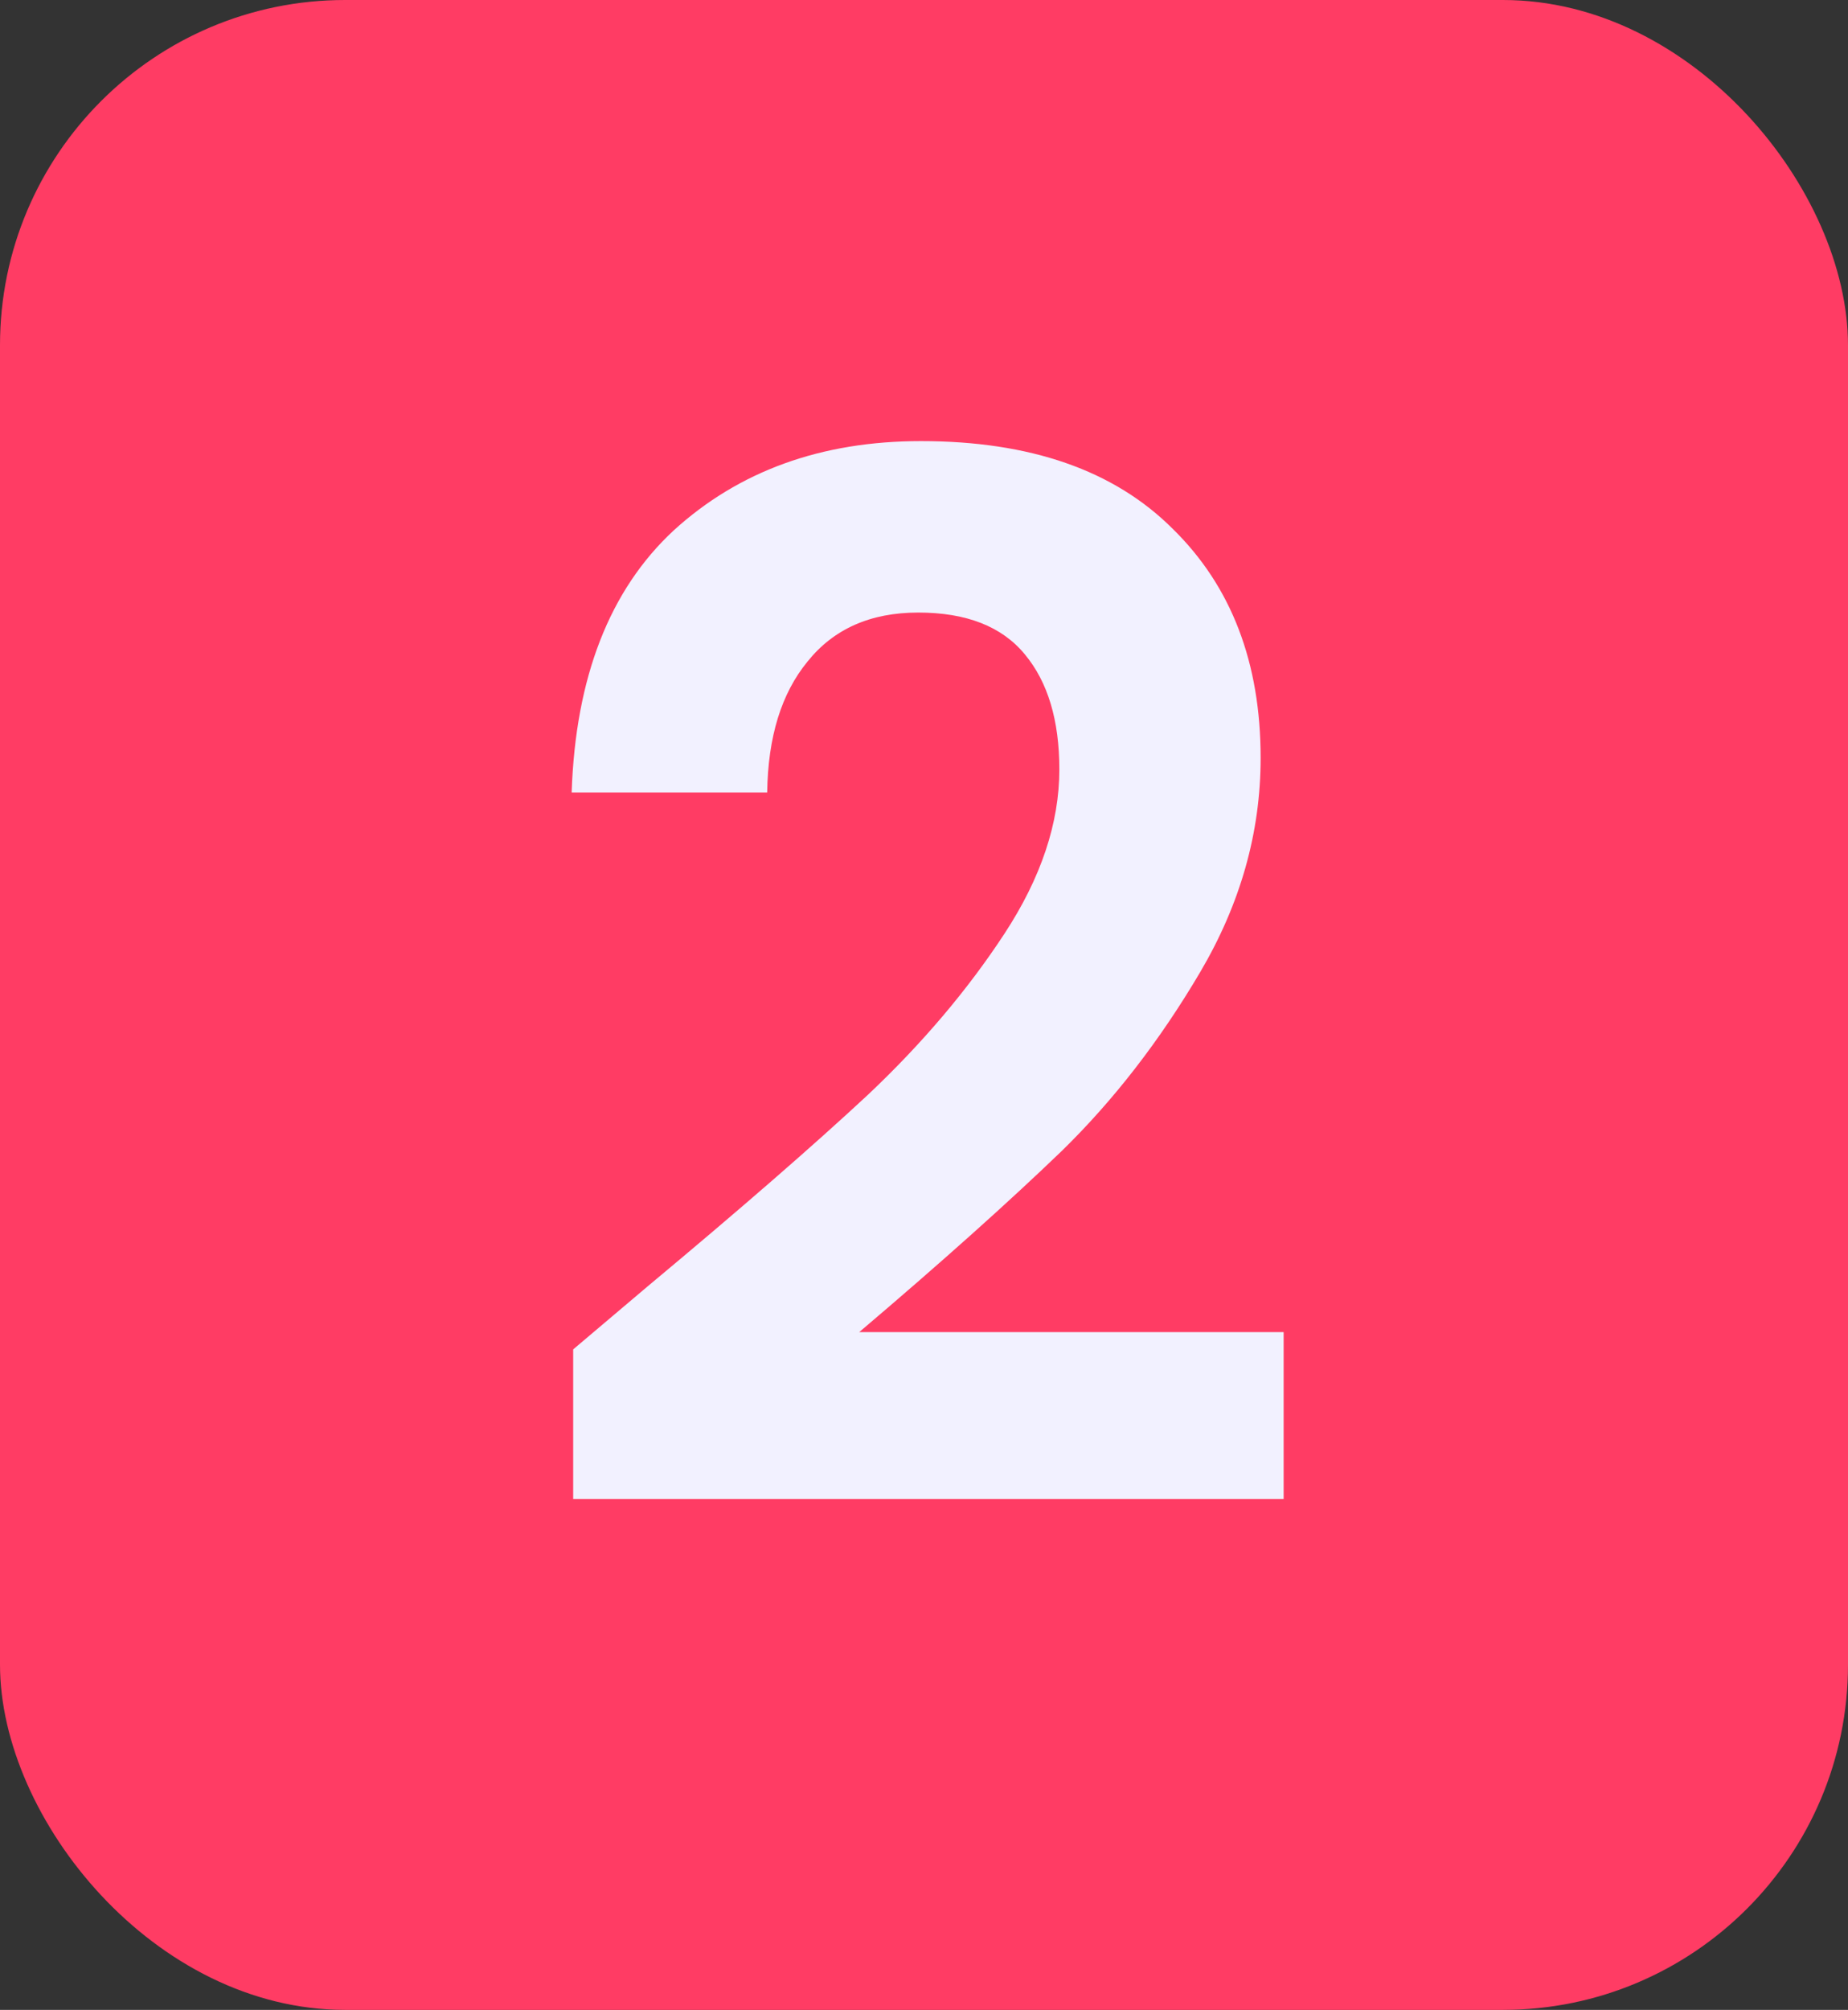
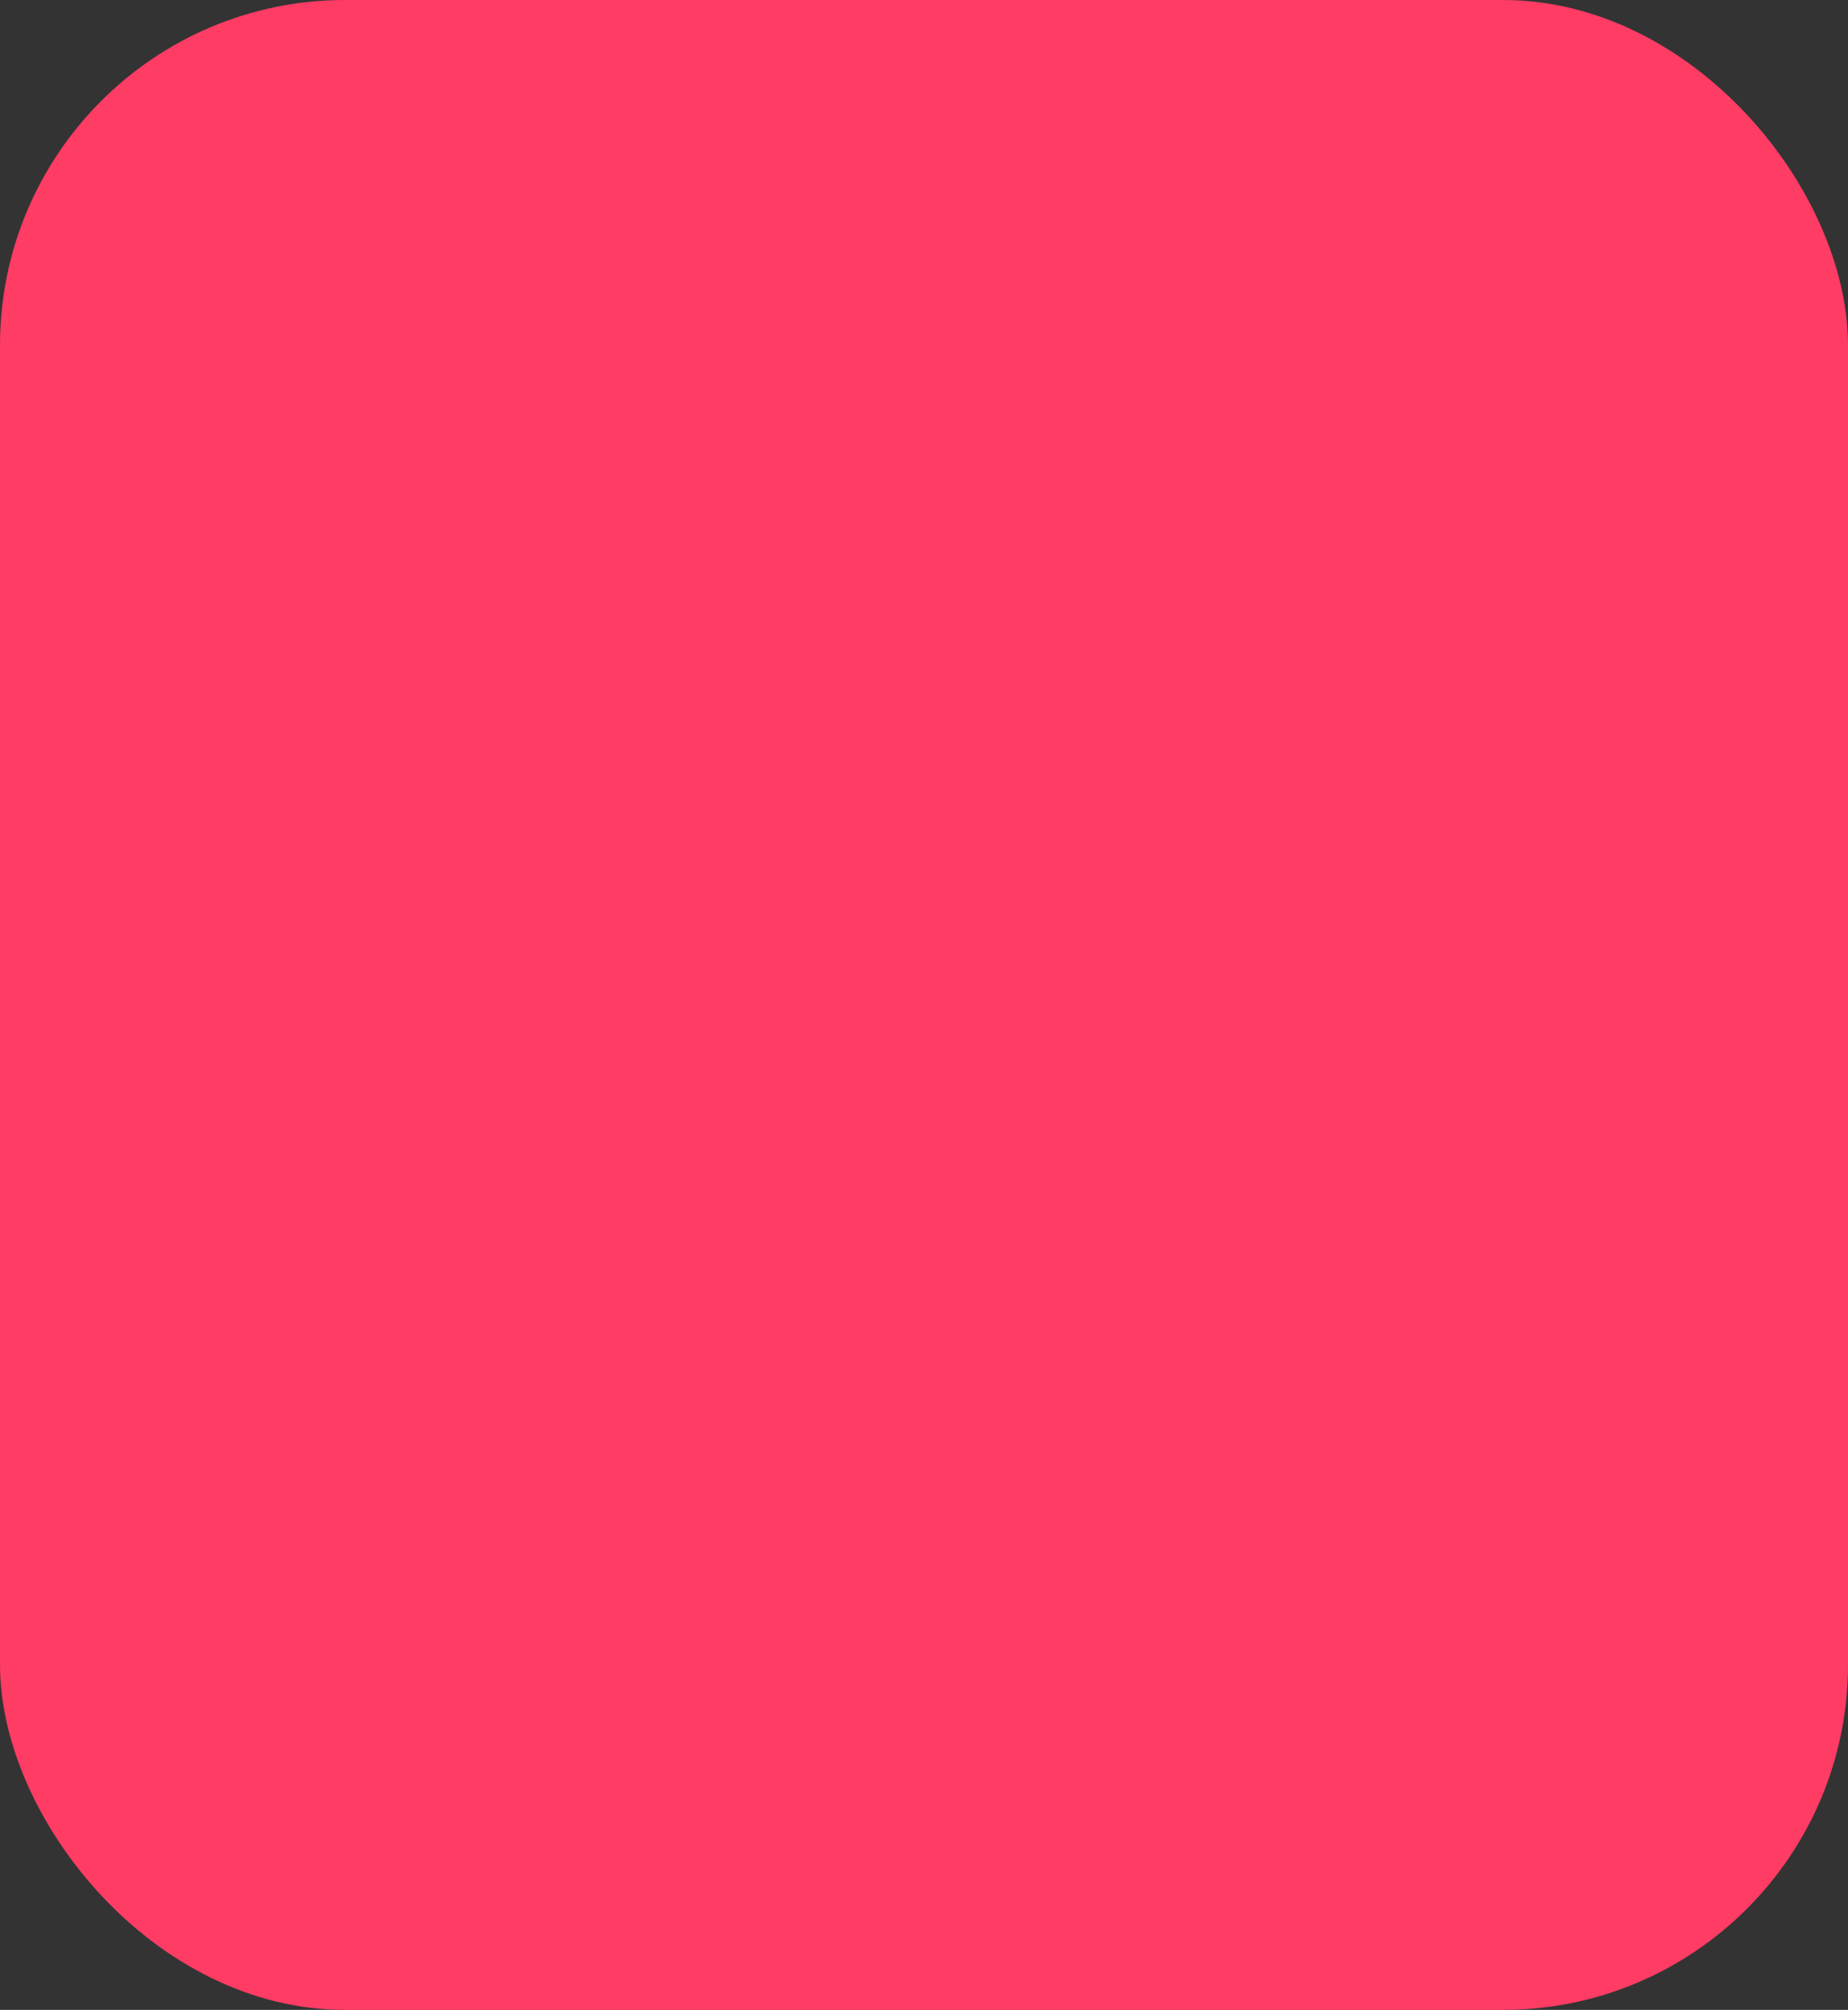
<svg xmlns="http://www.w3.org/2000/svg" id="Calque_2" data-name="Calque 2" viewBox="0 0 48.2 52.4">
  <rect x="0" y="0" width="48.2" height="52.4" fill="#333333" stroke="none" />
  <defs>
    <style>
      .cls-1 {
        fill: #ff3c64;
      }

      .cls-2 {
        fill: #f2f1ff;
      }
    </style>
  </defs>
  <g id="Calque_1-2" data-name="Calque 1">
    <rect class="cls-1" x="0" width="48.2" height="52.4" rx="9" ry="9" />
-     <path class="cls-2" d="M16.9,33.53c2.4-2,4.31-3.66,5.74-4.99,1.43-1.35,2.61-2.75,3.56-4.2.95-1.45,1.43-2.88,1.43-4.28,0-1.28-.3-2.28-.9-3-.6-.73-1.53-1.09-2.78-1.09s-2.21.43-2.89,1.28c-.68.83-1.03,1.96-1.05,3.41h-5.1c.1-3,.99-5.28,2.66-6.83,1.7-1.55,3.85-2.33,6.45-2.33,2.85,0,5.04.76,6.57,2.29,1.53,1.5,2.29,3.49,2.29,5.97,0,1.95-.53,3.81-1.58,5.59s-2.25,3.33-3.6,4.65c-1.35,1.3-3.11,2.88-5.29,4.73h11.07v4.35H14.95v-3.9l1.95-1.65Z" />
  </g>
</svg>